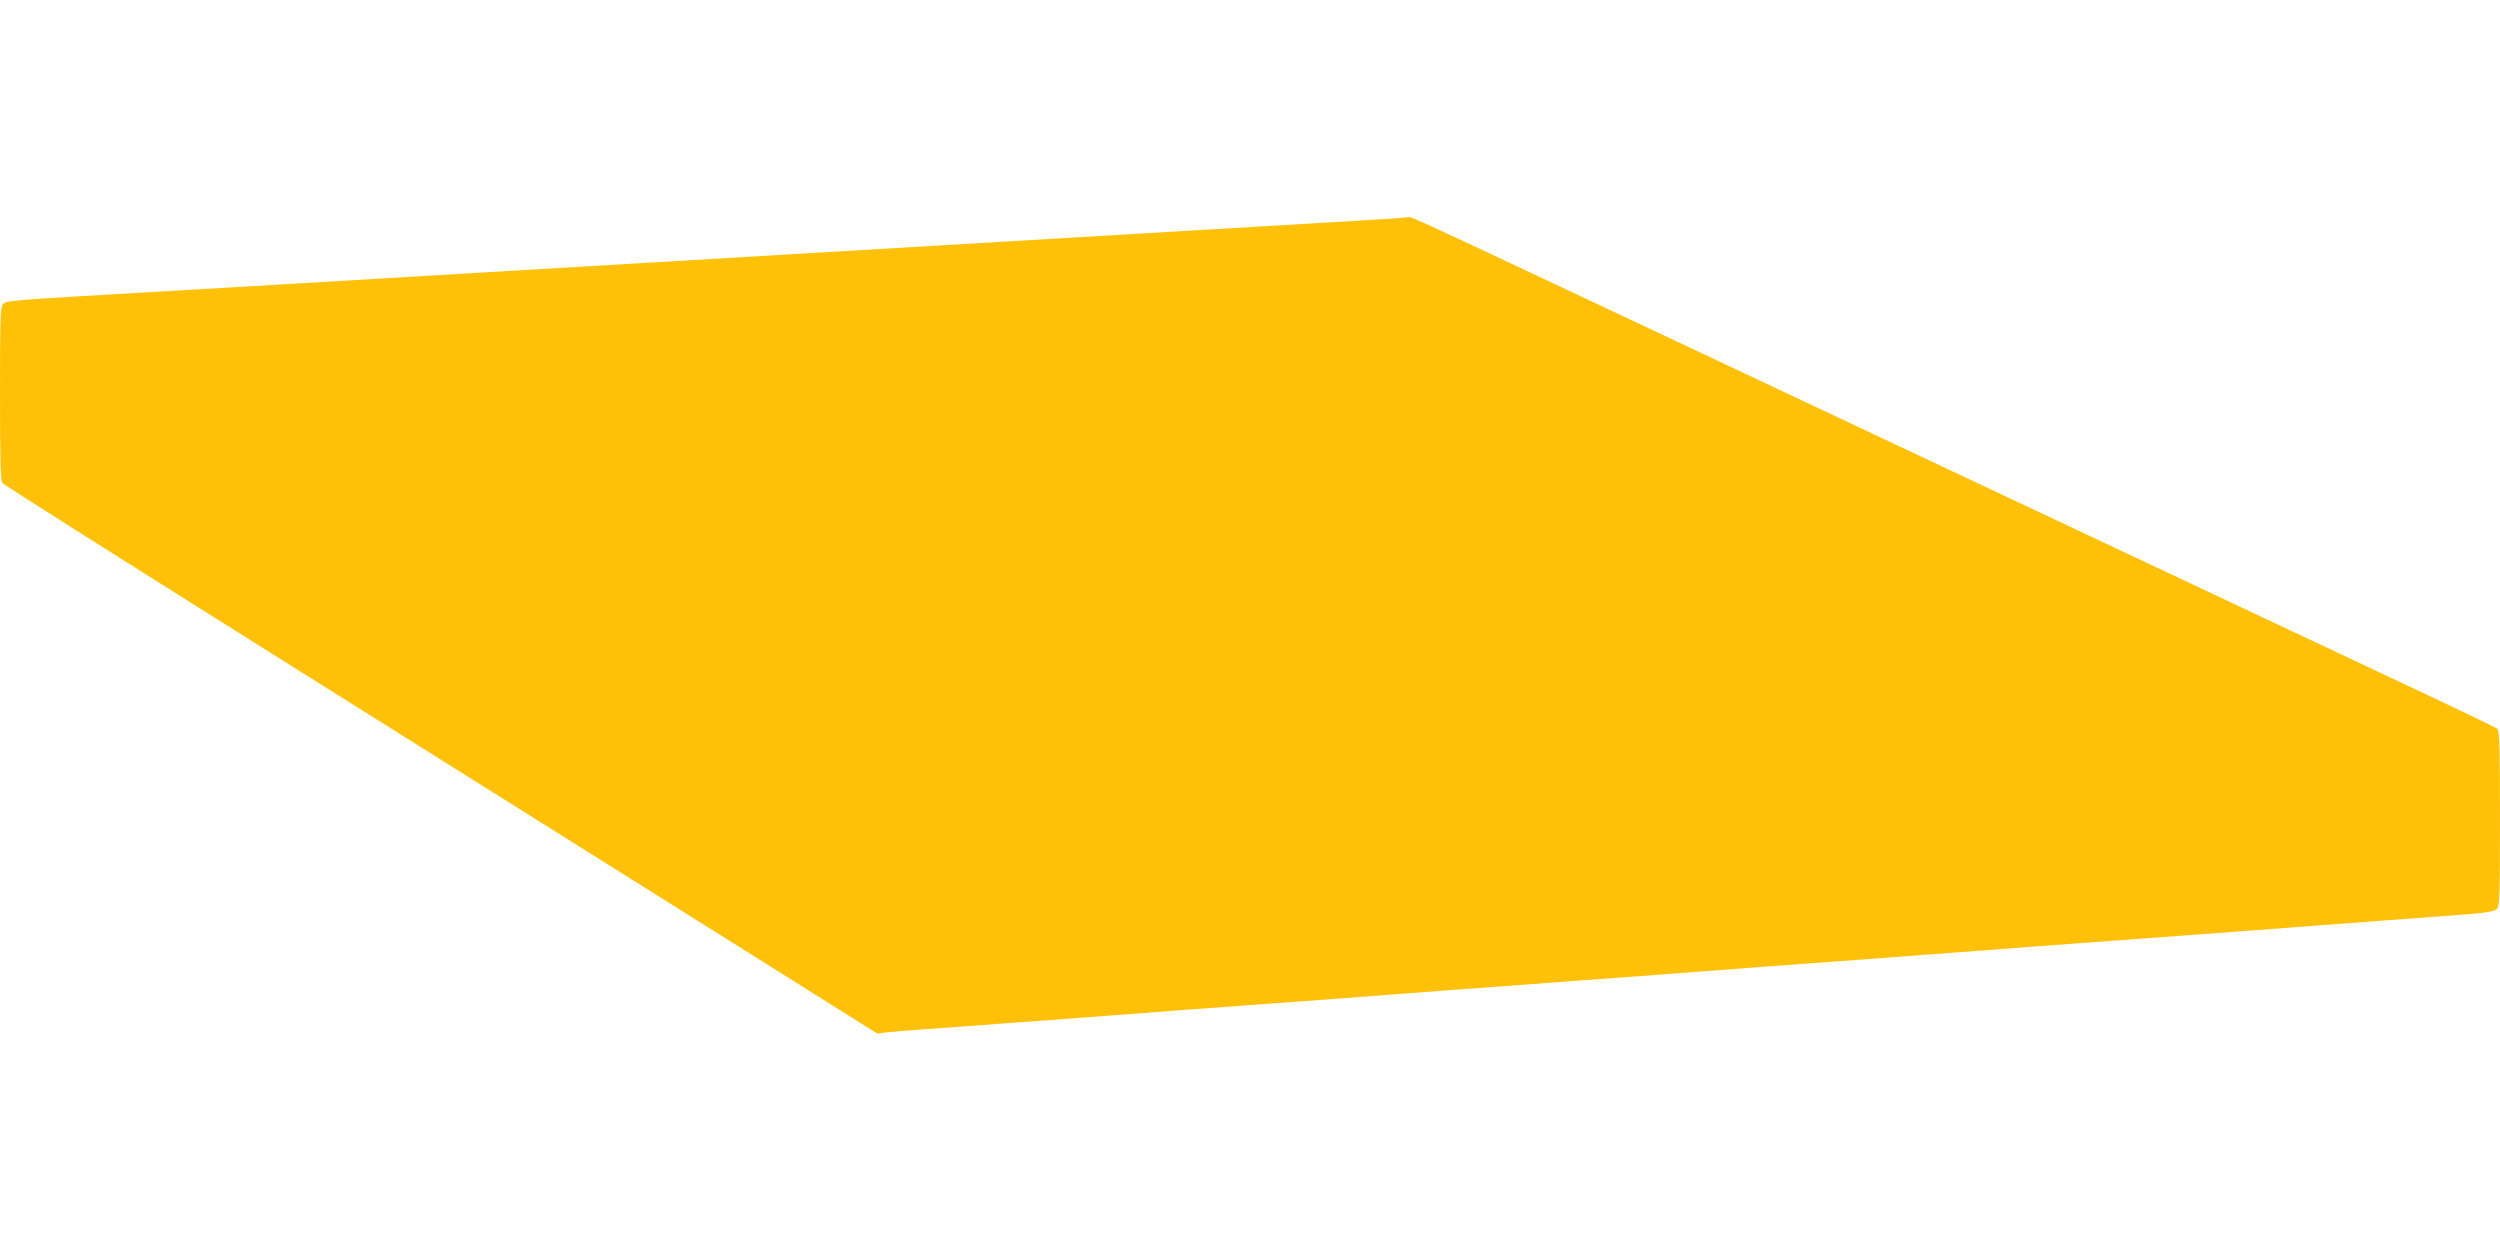
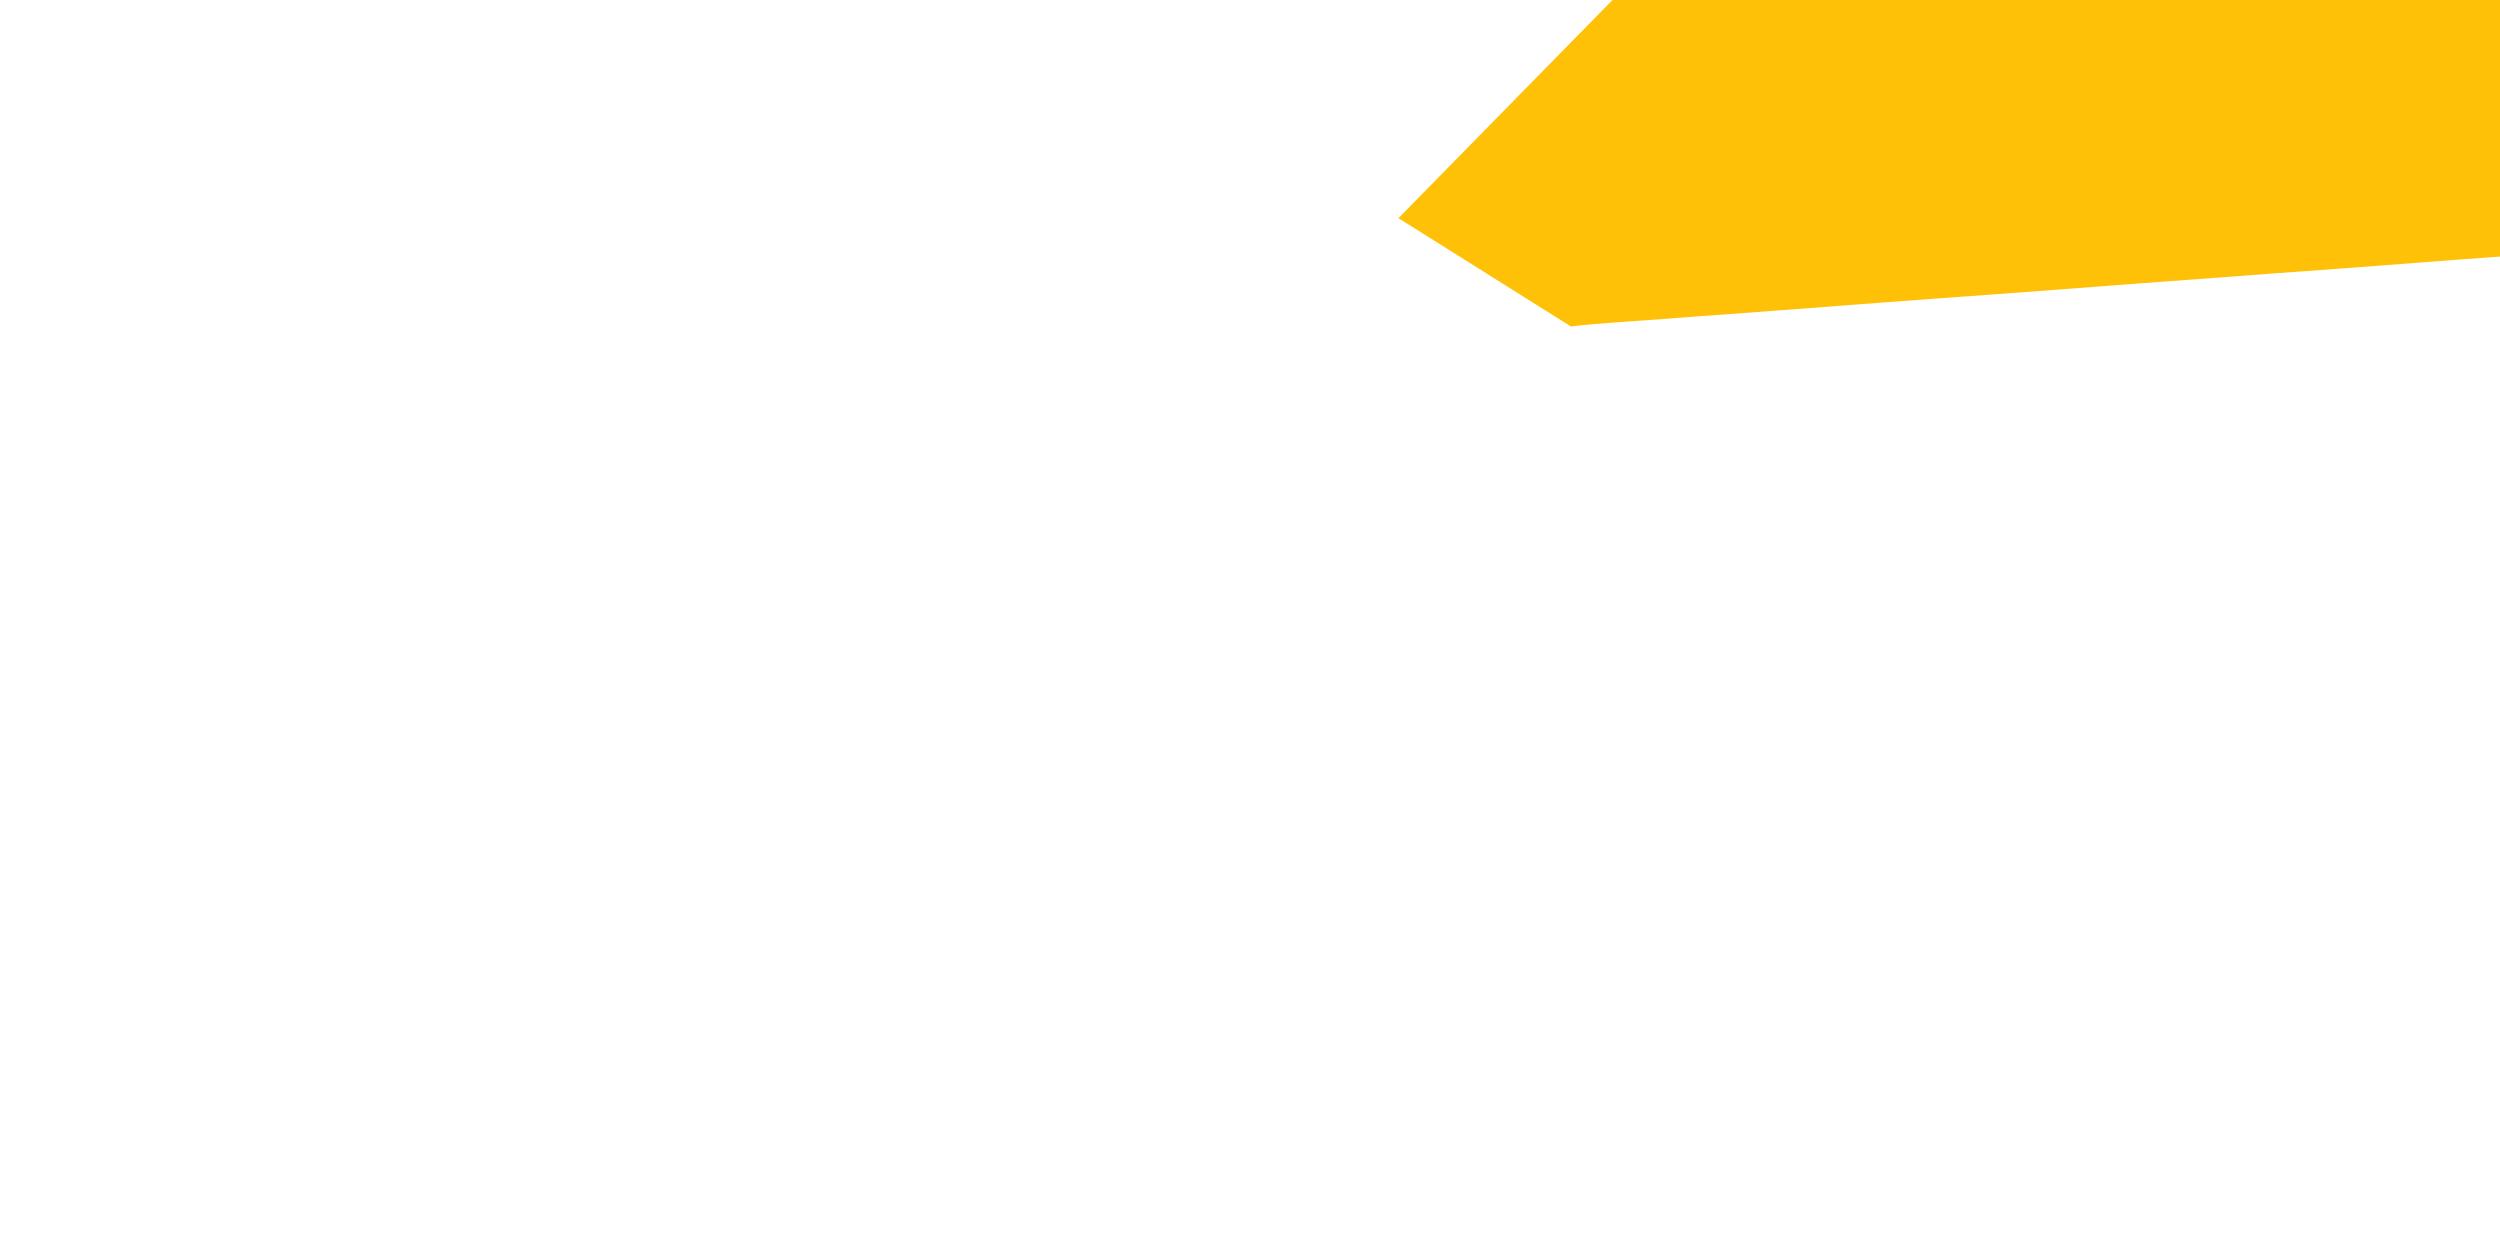
<svg xmlns="http://www.w3.org/2000/svg" version="1.0" width="1280pt" height="640pt" viewBox="0 0 1280 640" preserveAspectRatio="xMidYMid meet">
  <g transform="translate(0,640) scale(0.1,-0.1)" fill="#ffc107" stroke="none">
-     <path d="M7160 5283 c-19 -2 -341 -21 -715 -43 -763 -45 -2078 -123 -4225 -250 -465 -28 -1113 -66 -1440 -85 -740 -43 -747 -44 -765 -62 -13 -12 -15 -82 -15 -457 0 -338 3 -446 12 -459 7 -9 621 -397 1363 -863 743 -466 1747 -1096 2233 -1401 l884 -555 46 6 c26 3 112 11 192 16 80 6 205 15 278 20 72 6 194 15 270 20 75 6 196 15 267 20 291 22 401 30 528 40 72 5 194 14 270 20 75 5 199 15 275 20 75 6 197 15 270 20 126 10 236 18 527 40 121 9 204 15 543 40 72 6 194 15 270 20 75 6 197 15 270 20 126 10 236 18 527 40 121 9 204 15 543 40 422 31 424 32 797 60 72 5 193 14 270 20 174 13 369 27 543 40 353 26 416 31 537 40 446 34 600 45 800 60 211 15 254 21 270 37 13 12 15 82 15 462 0 348 -3 451 -13 459 -6 6 -212 105 -457 220 -245 115 -1451 683 -2680 1262 -2499 1177 -2419 1141 -2440 1138 -8 -1 -31 -3 -50 -5z" />
+     <path d="M7160 5283 l884 -555 46 6 c26 3 112 11 192 16 80 6 205 15 278 20 72 6 194 15 270 20 75 6 196 15 267 20 291 22 401 30 528 40 72 5 194 14 270 20 75 5 199 15 275 20 75 6 197 15 270 20 126 10 236 18 527 40 121 9 204 15 543 40 72 6 194 15 270 20 75 6 197 15 270 20 126 10 236 18 527 40 121 9 204 15 543 40 422 31 424 32 797 60 72 5 193 14 270 20 174 13 369 27 543 40 353 26 416 31 537 40 446 34 600 45 800 60 211 15 254 21 270 37 13 12 15 82 15 462 0 348 -3 451 -13 459 -6 6 -212 105 -457 220 -245 115 -1451 683 -2680 1262 -2499 1177 -2419 1141 -2440 1138 -8 -1 -31 -3 -50 -5z" />
  </g>
</svg>